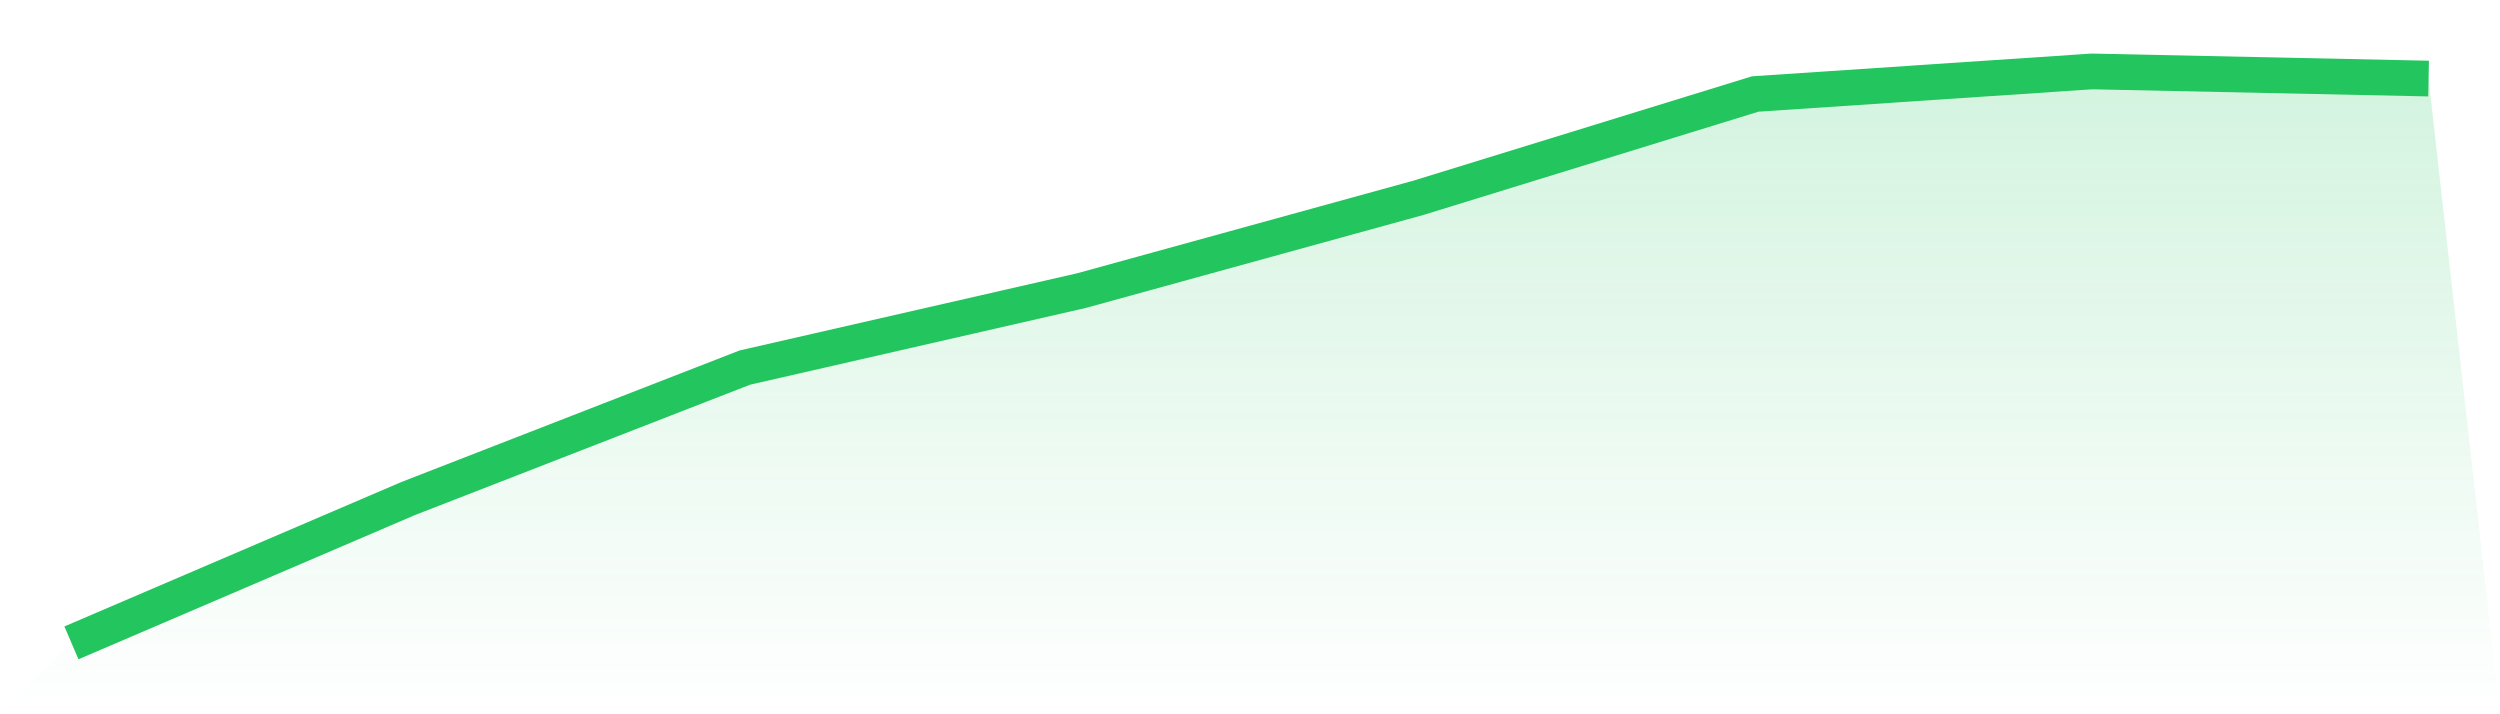
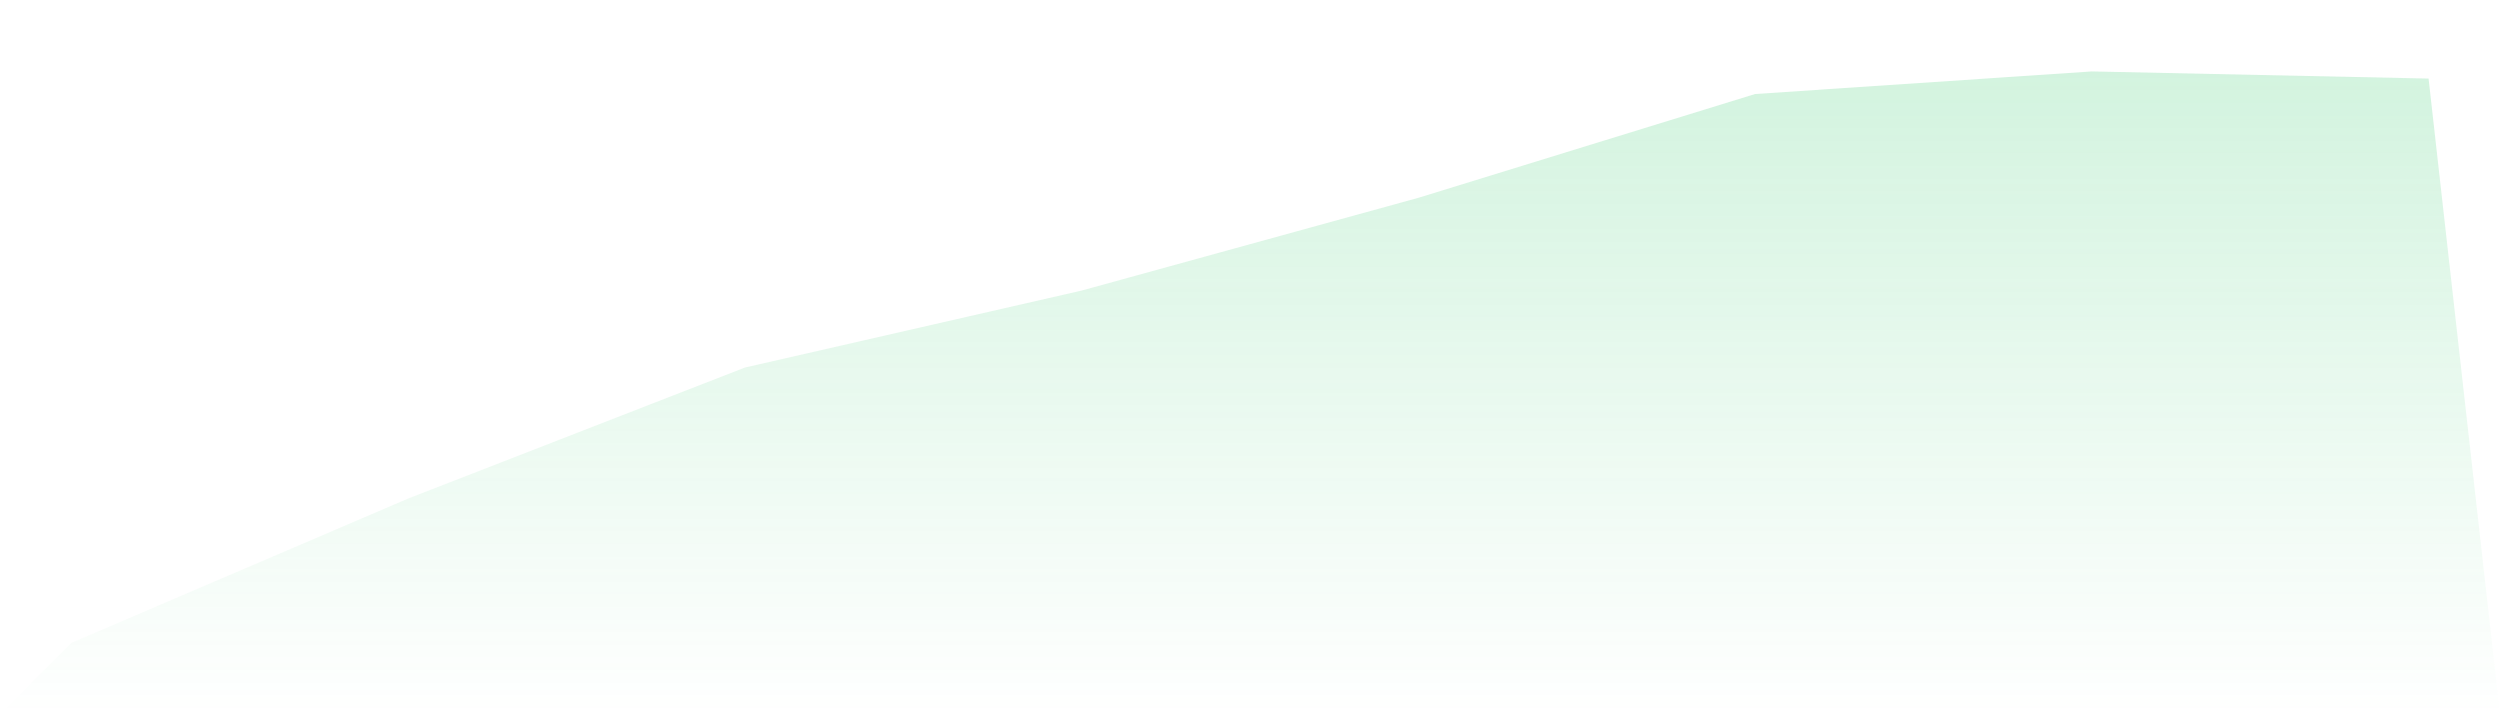
<svg xmlns="http://www.w3.org/2000/svg" viewBox="0 0 140 40">
  <defs>
    <linearGradient id="gradient" x1="0" x2="0" y1="0" y2="1">
      <stop offset="0%" stop-color="#22c55e" stop-opacity="0.2" />
      <stop offset="100%" stop-color="#22c55e" stop-opacity="0" />
    </linearGradient>
  </defs>
  <path d="M4,36 L4,36 L22.857,27.918 L41.714,20.583 L60.571,16.272 L79.429,11.077 L98.286,5.265 L117.143,4 L136,4.4 L140,40 L0,40 z" fill="url(#gradient)" />
-   <path d="M4,36 L4,36 L22.857,27.918 L41.714,20.583 L60.571,16.272 L79.429,11.077 L98.286,5.265 L117.143,4 L136,4.4" fill="none" stroke="#22c55e" stroke-width="2" />
</svg>